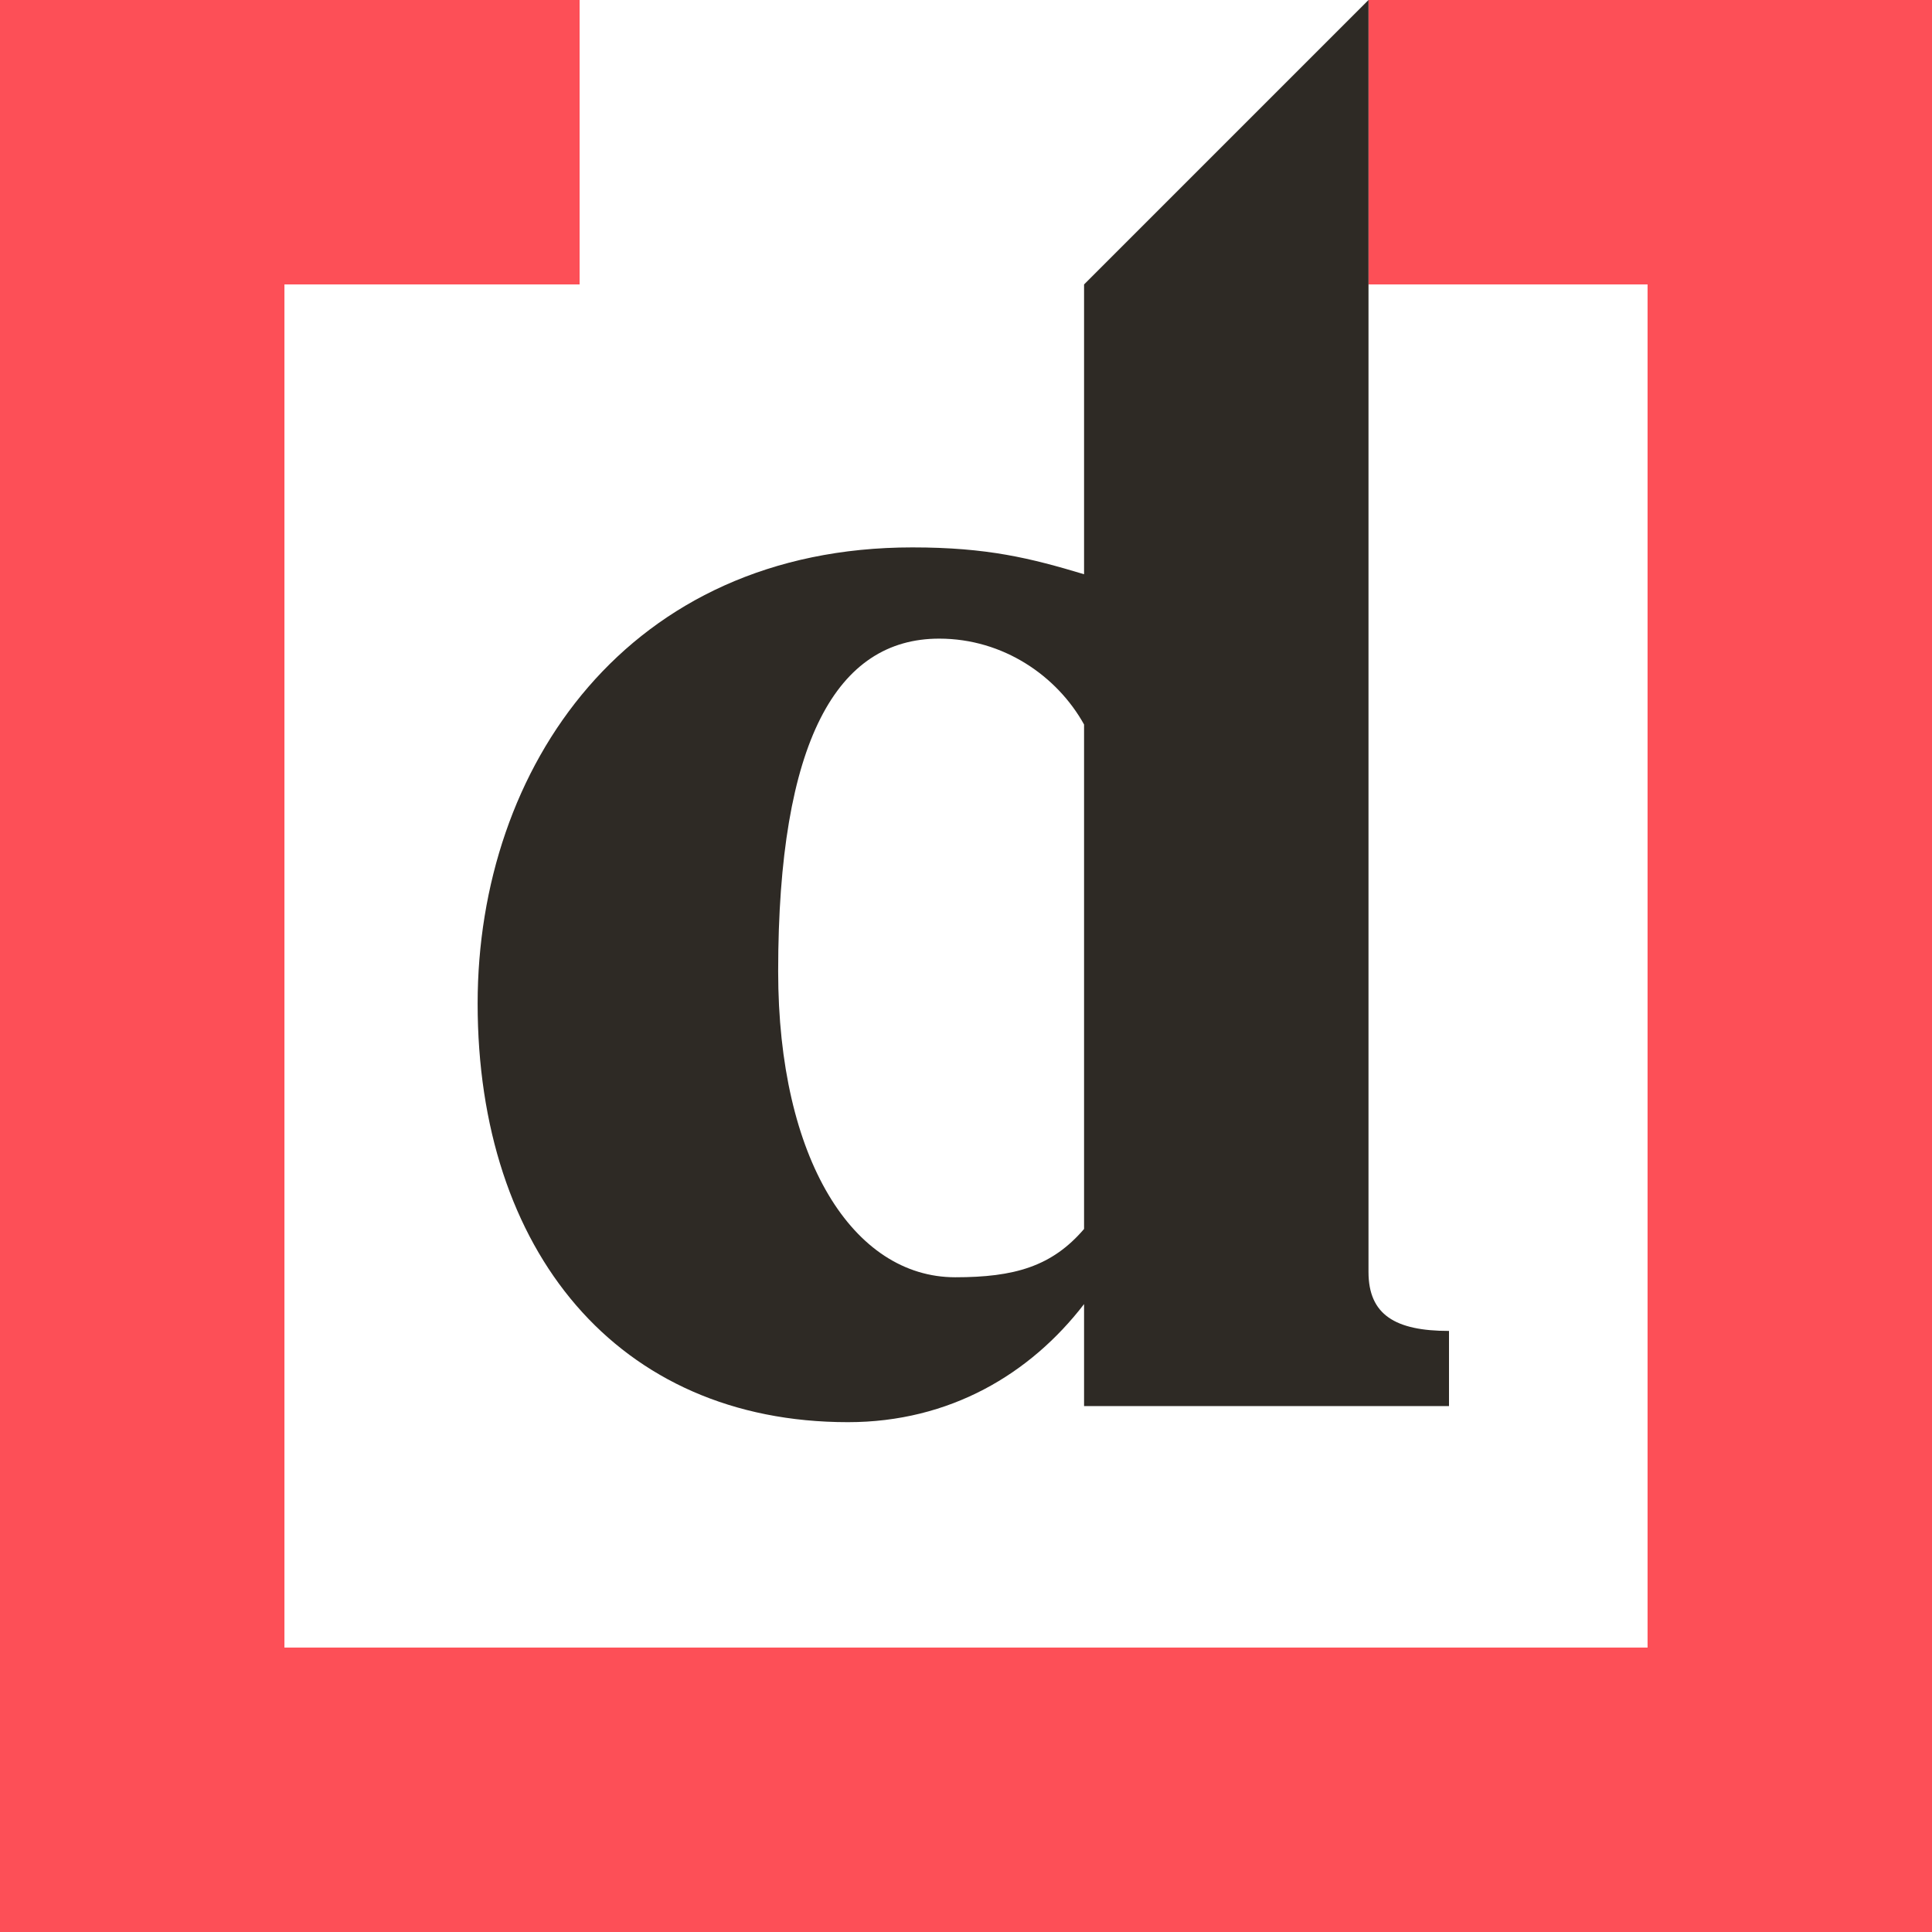
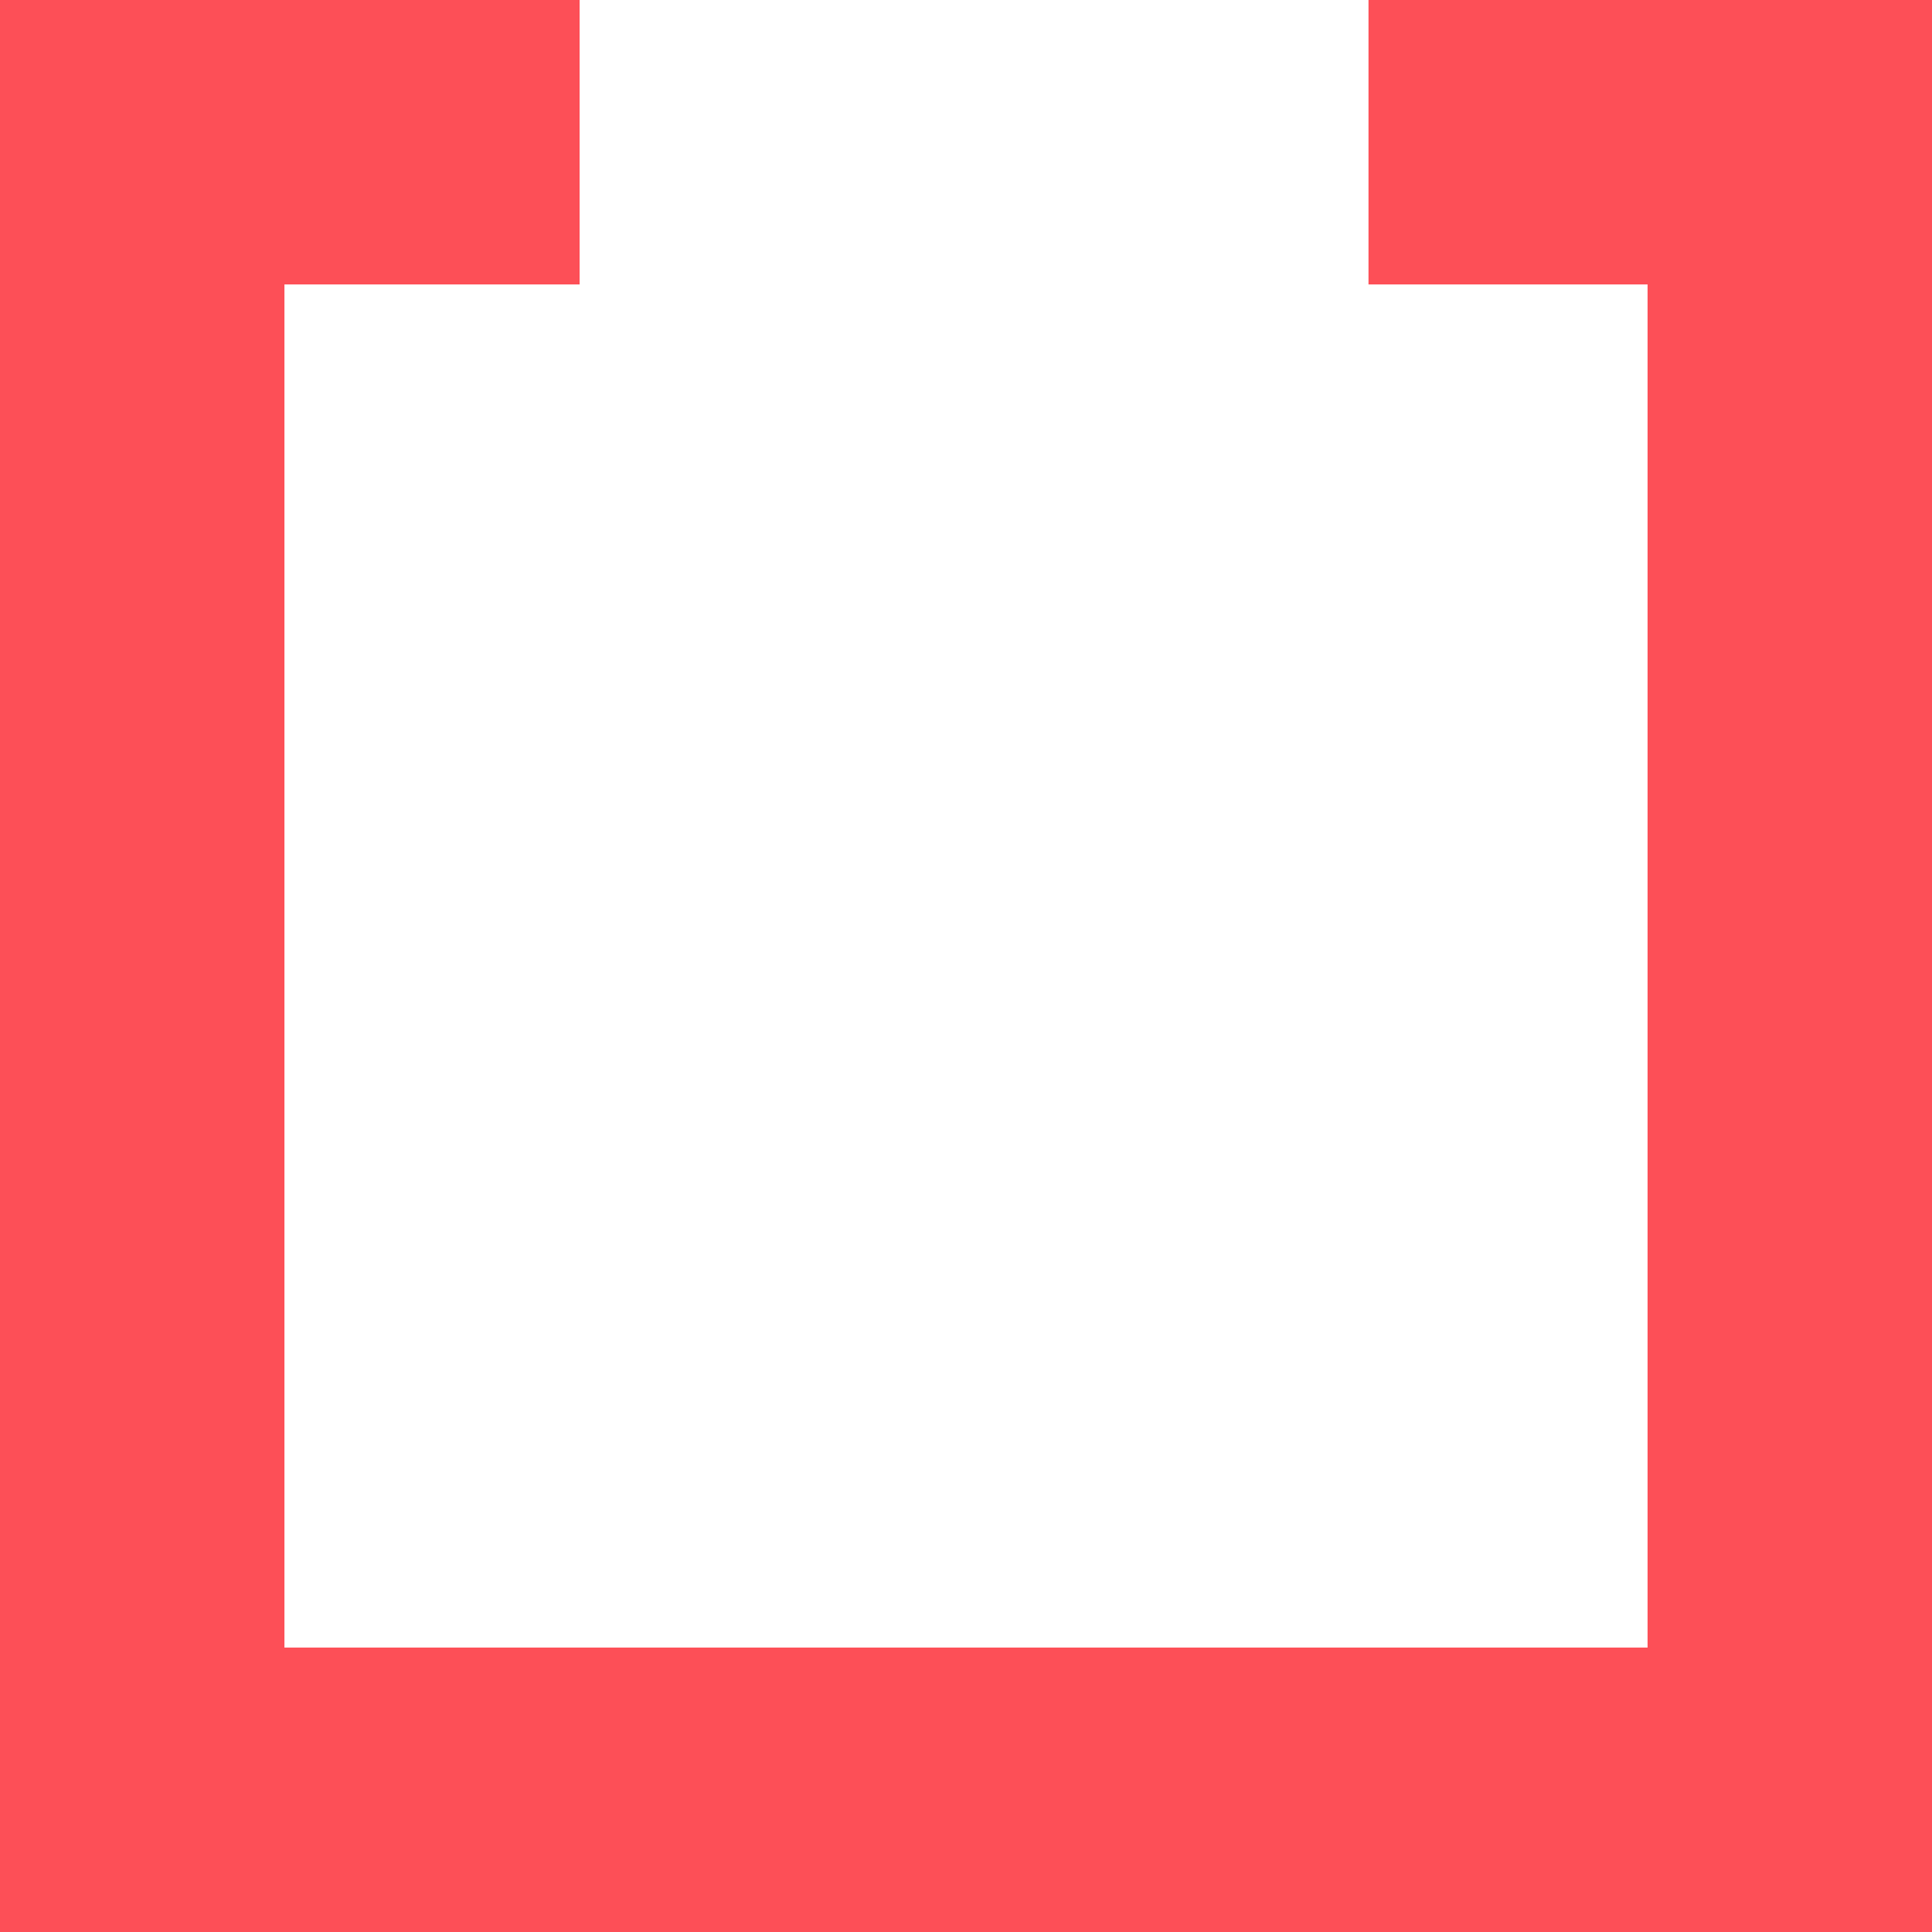
<svg xmlns="http://www.w3.org/2000/svg" version="1.1" id="Layer_1" x="0px" y="0px" width="36px" height="36px" viewBox="0 0 36 36" style="enable-background:new 0 0 36 36;" xml:space="preserve">
  <style type="text/css">
	.st0{fill:#FD4F57;}
	.st1{fill:#2E2A25;}
</style>
  <polygon class="st0" points="25.5,5.3 30.7,5.3 30.7,30.7 5.3,30.7 5.3,5.3 10.8,5.3 10.8,0 0,0 0,36 36,36 36,0 25.5,0 " />
-   <path class="st1" d="M25.5,23.7v-0.4v-1.8V5.3V0h0l-5.3,5.3v5.4c-1-0.3-1.8-0.5-3.2-0.5c-5.3,0-8.1,4.1-8.1,8.5  c0,4.6,2.6,7.8,6.9,7.8c1.9,0,3.4-0.9,4.4-2.2v1.9h6.8v-1.4C26,24.8,25.5,24.5,25.5,23.7z M17.8,23.8c-1.9,0-3.3-2.2-3.3-5.7  c0-4.3,1.1-6.2,3-6.2c1.2,0,2.2,0.7,2.7,1.6l0,9.4C19.6,23.6,18.9,23.8,17.8,23.8z" />
</svg>